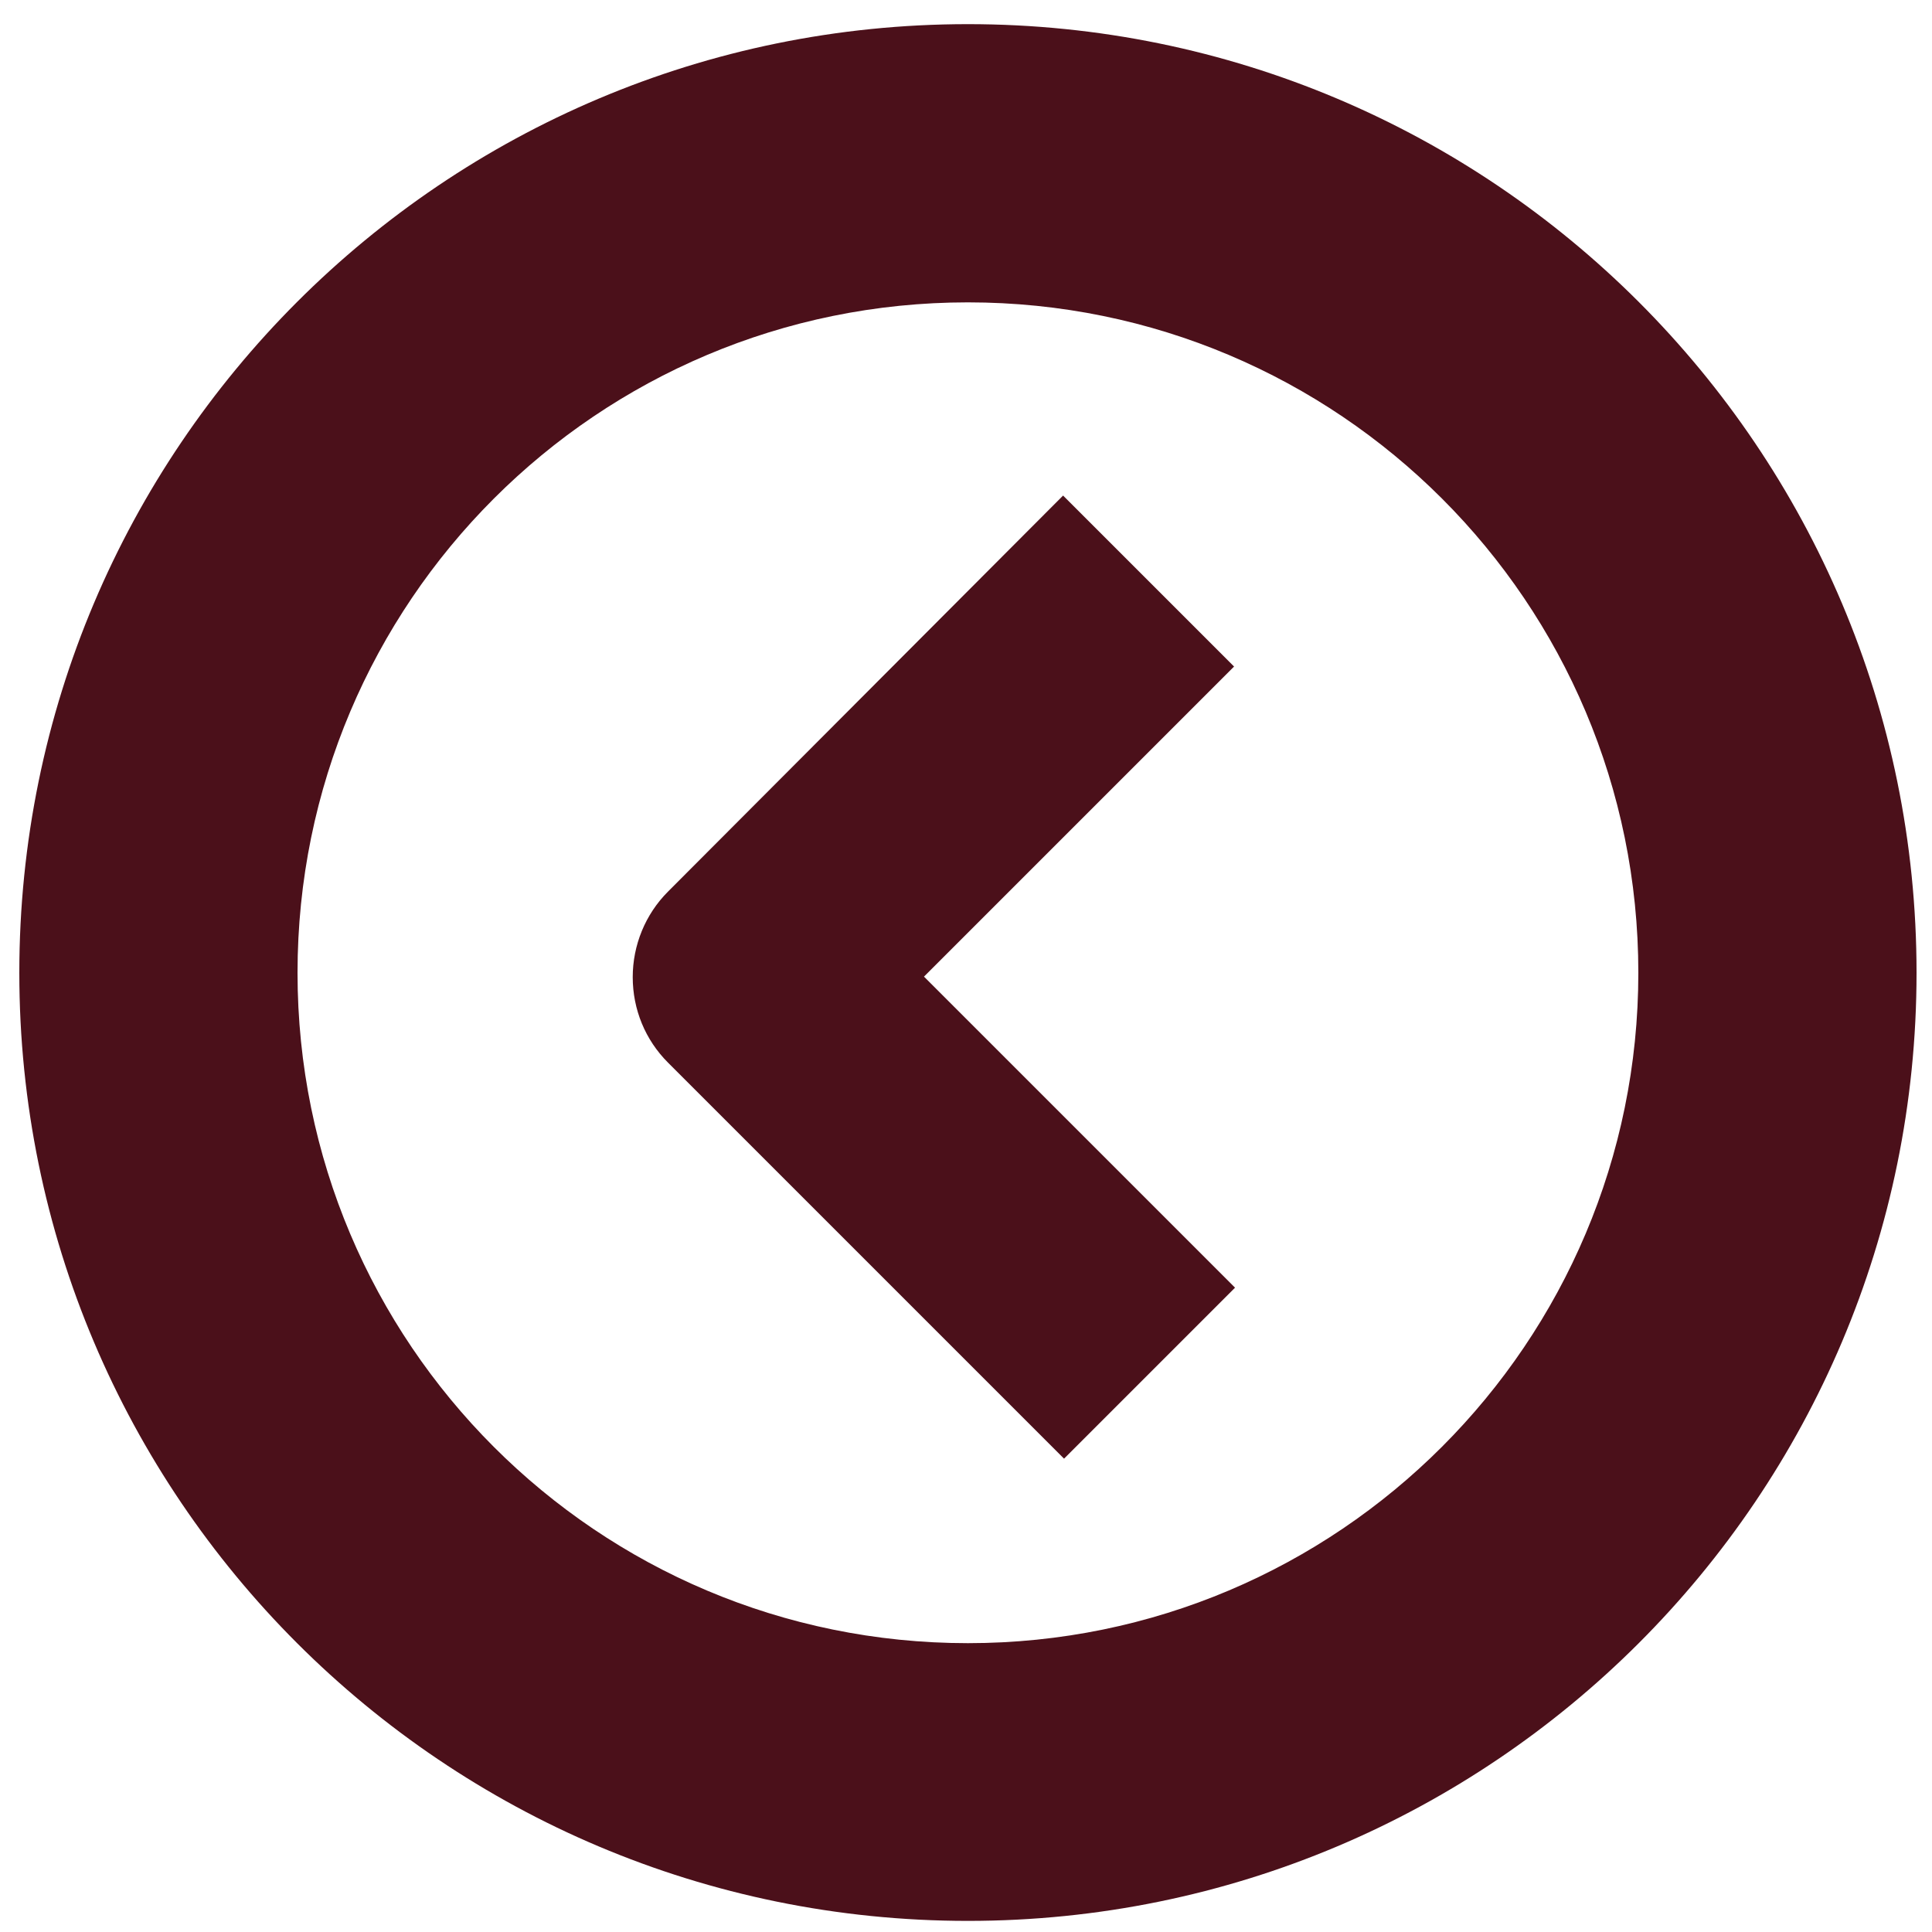
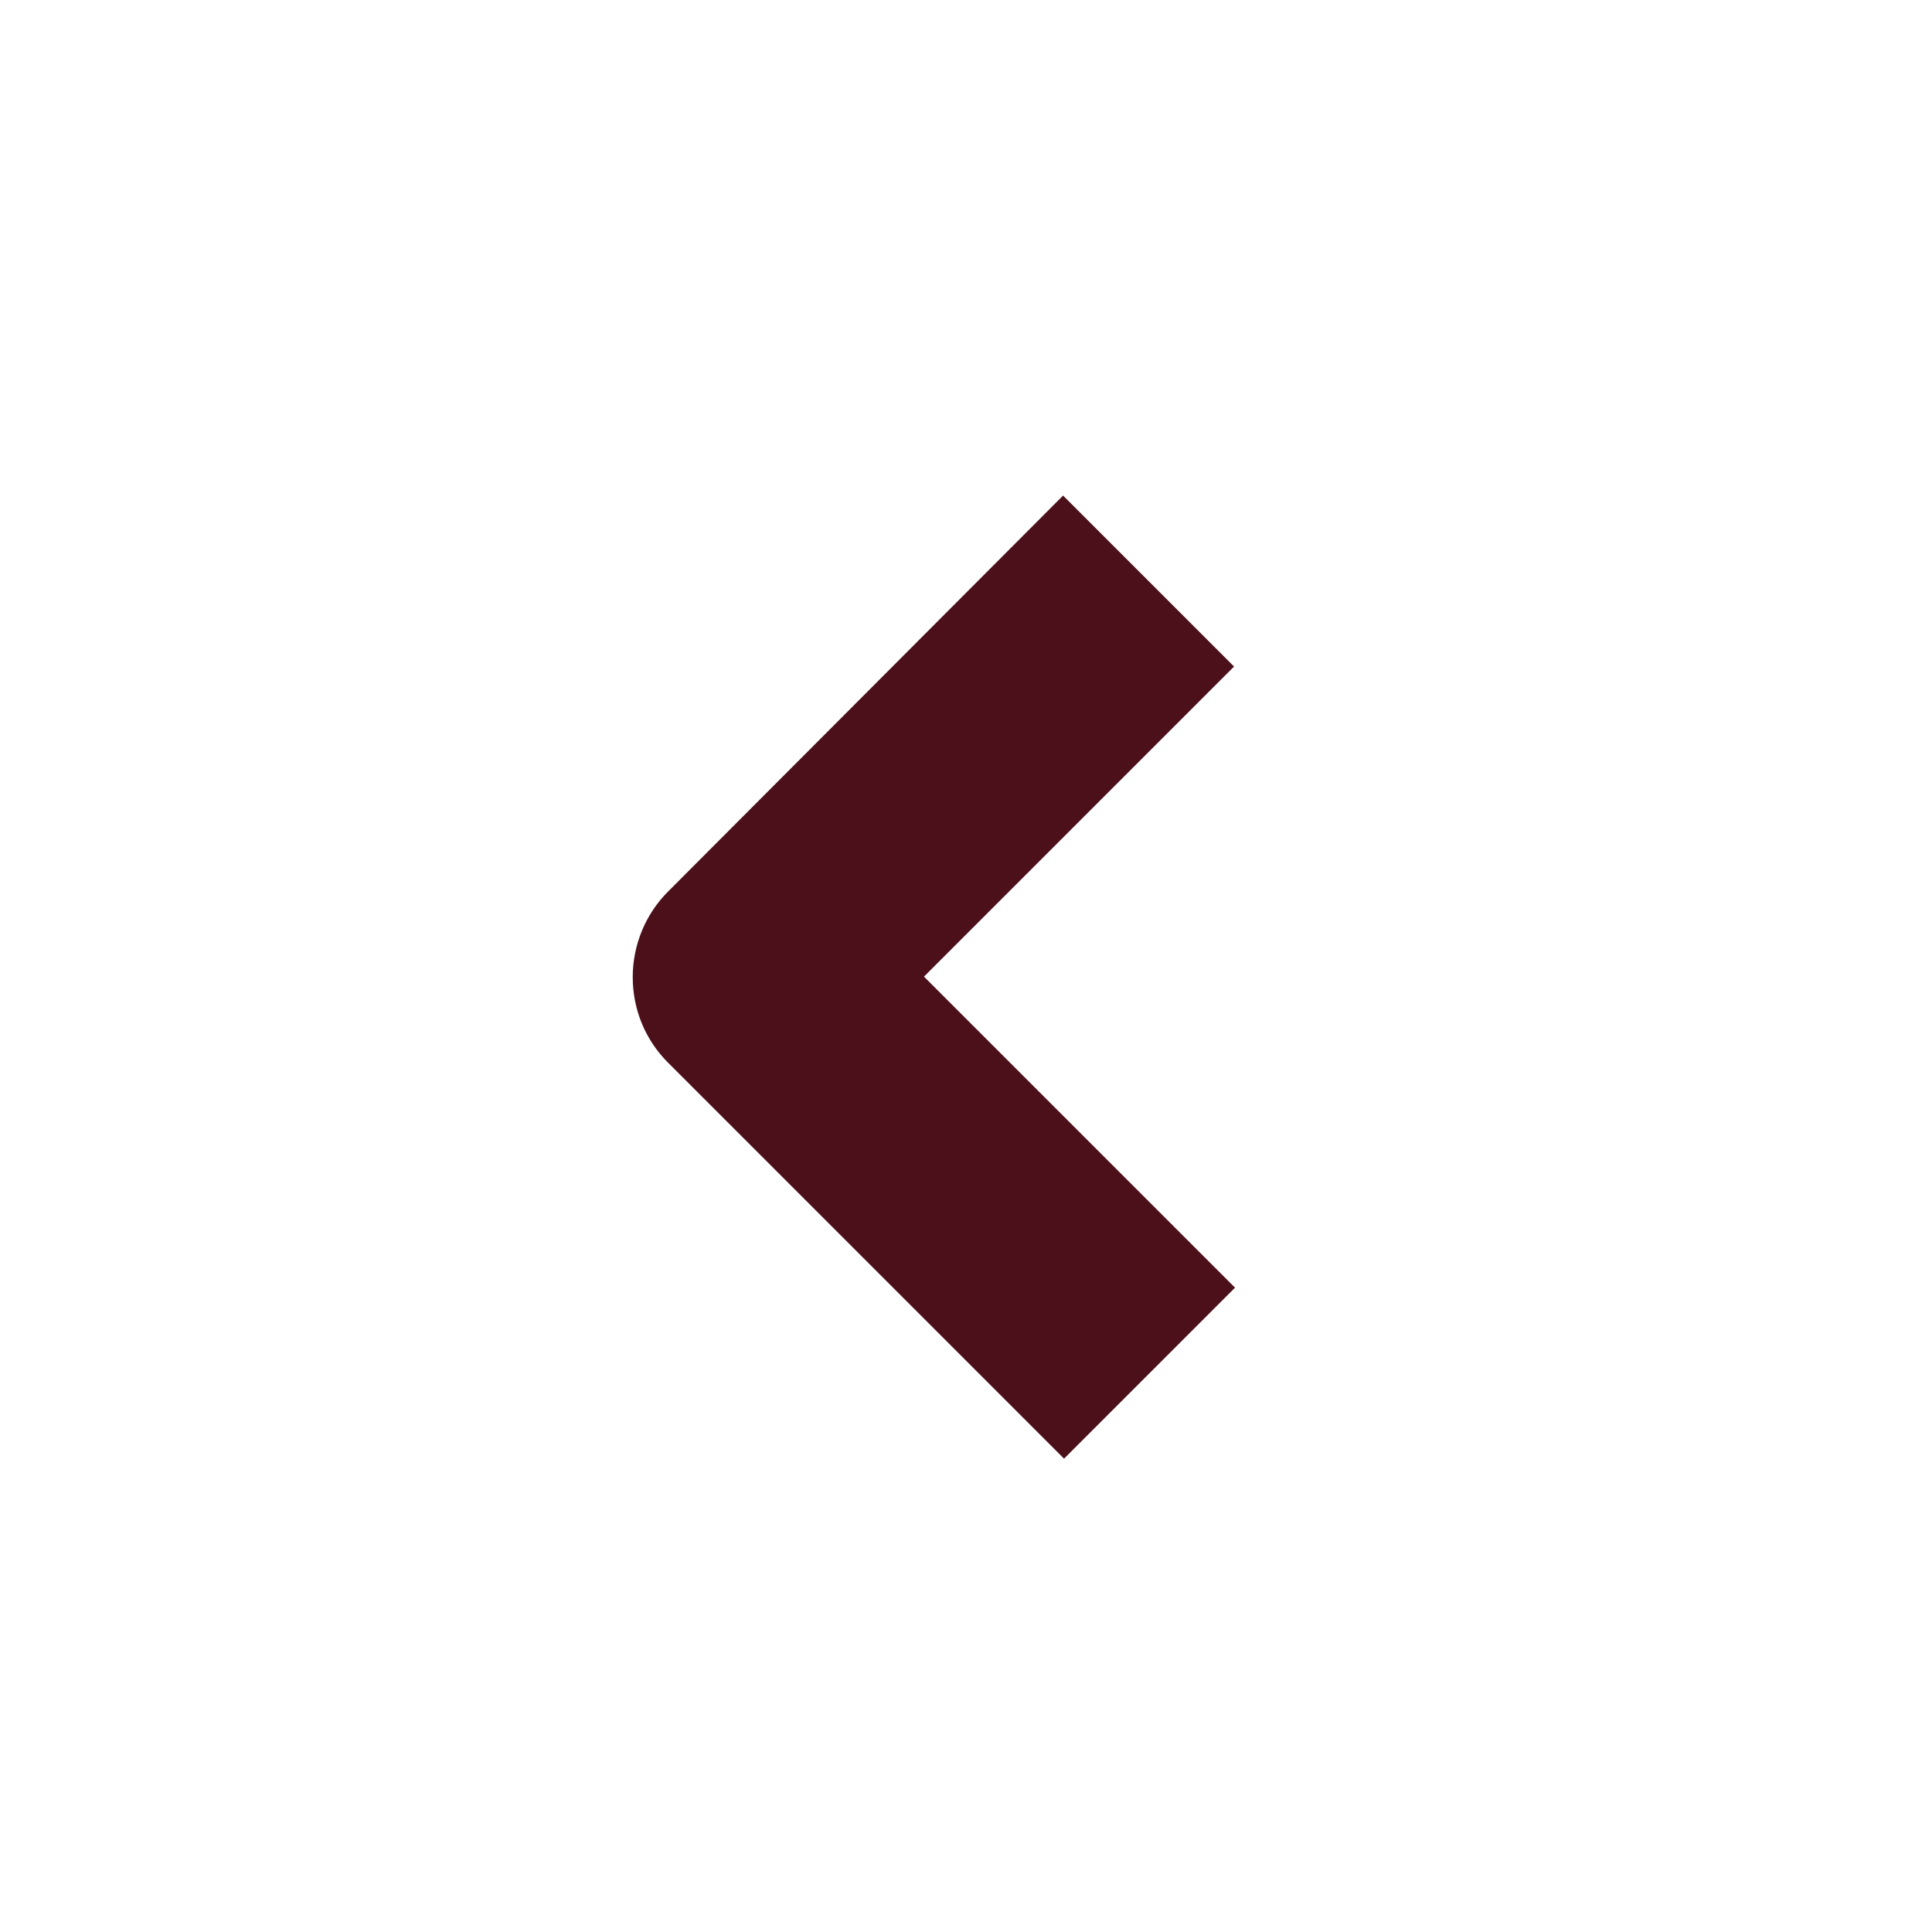
<svg xmlns="http://www.w3.org/2000/svg" version="1.1" id="zorrilla_copia" x="0px" y="0px" viewBox="0 0 400 400" enable-background="new 0 0 400 400" xml:space="preserve">
-   <path fill-rule="evenodd" clip-rule="evenodd" fill="#4B101A" d="M200.4,340.2c-76.7,0-138.8-62.1-138.8-138.8  c0-76.7,62.1-138.8,138.8-138.8c76.7,0,138.8,62.1,138.8,138.8C339.2,278,277.1,340.2,200.4,340.2 M200.4,397.7  C91.9,397.7,4,309.8,4,201.4C4,92.9,91.9,5,200.4,5c108.5,0,196.4,87.9,196.4,196.4C396.8,309.8,308.9,397.7,200.4,397.7z" />
  <g>
    <path fill="#4B101A" d="M220.1,102.6l35.4,35.4l-64.2,64.2l64.4,64.4l-35.4,35.4l-82-82c-4.7-4.7-7.3-11-7.3-17.7   c0-6.6,2.6-13,7.3-17.7L220.1,102.6z" />
  </g>
</svg>